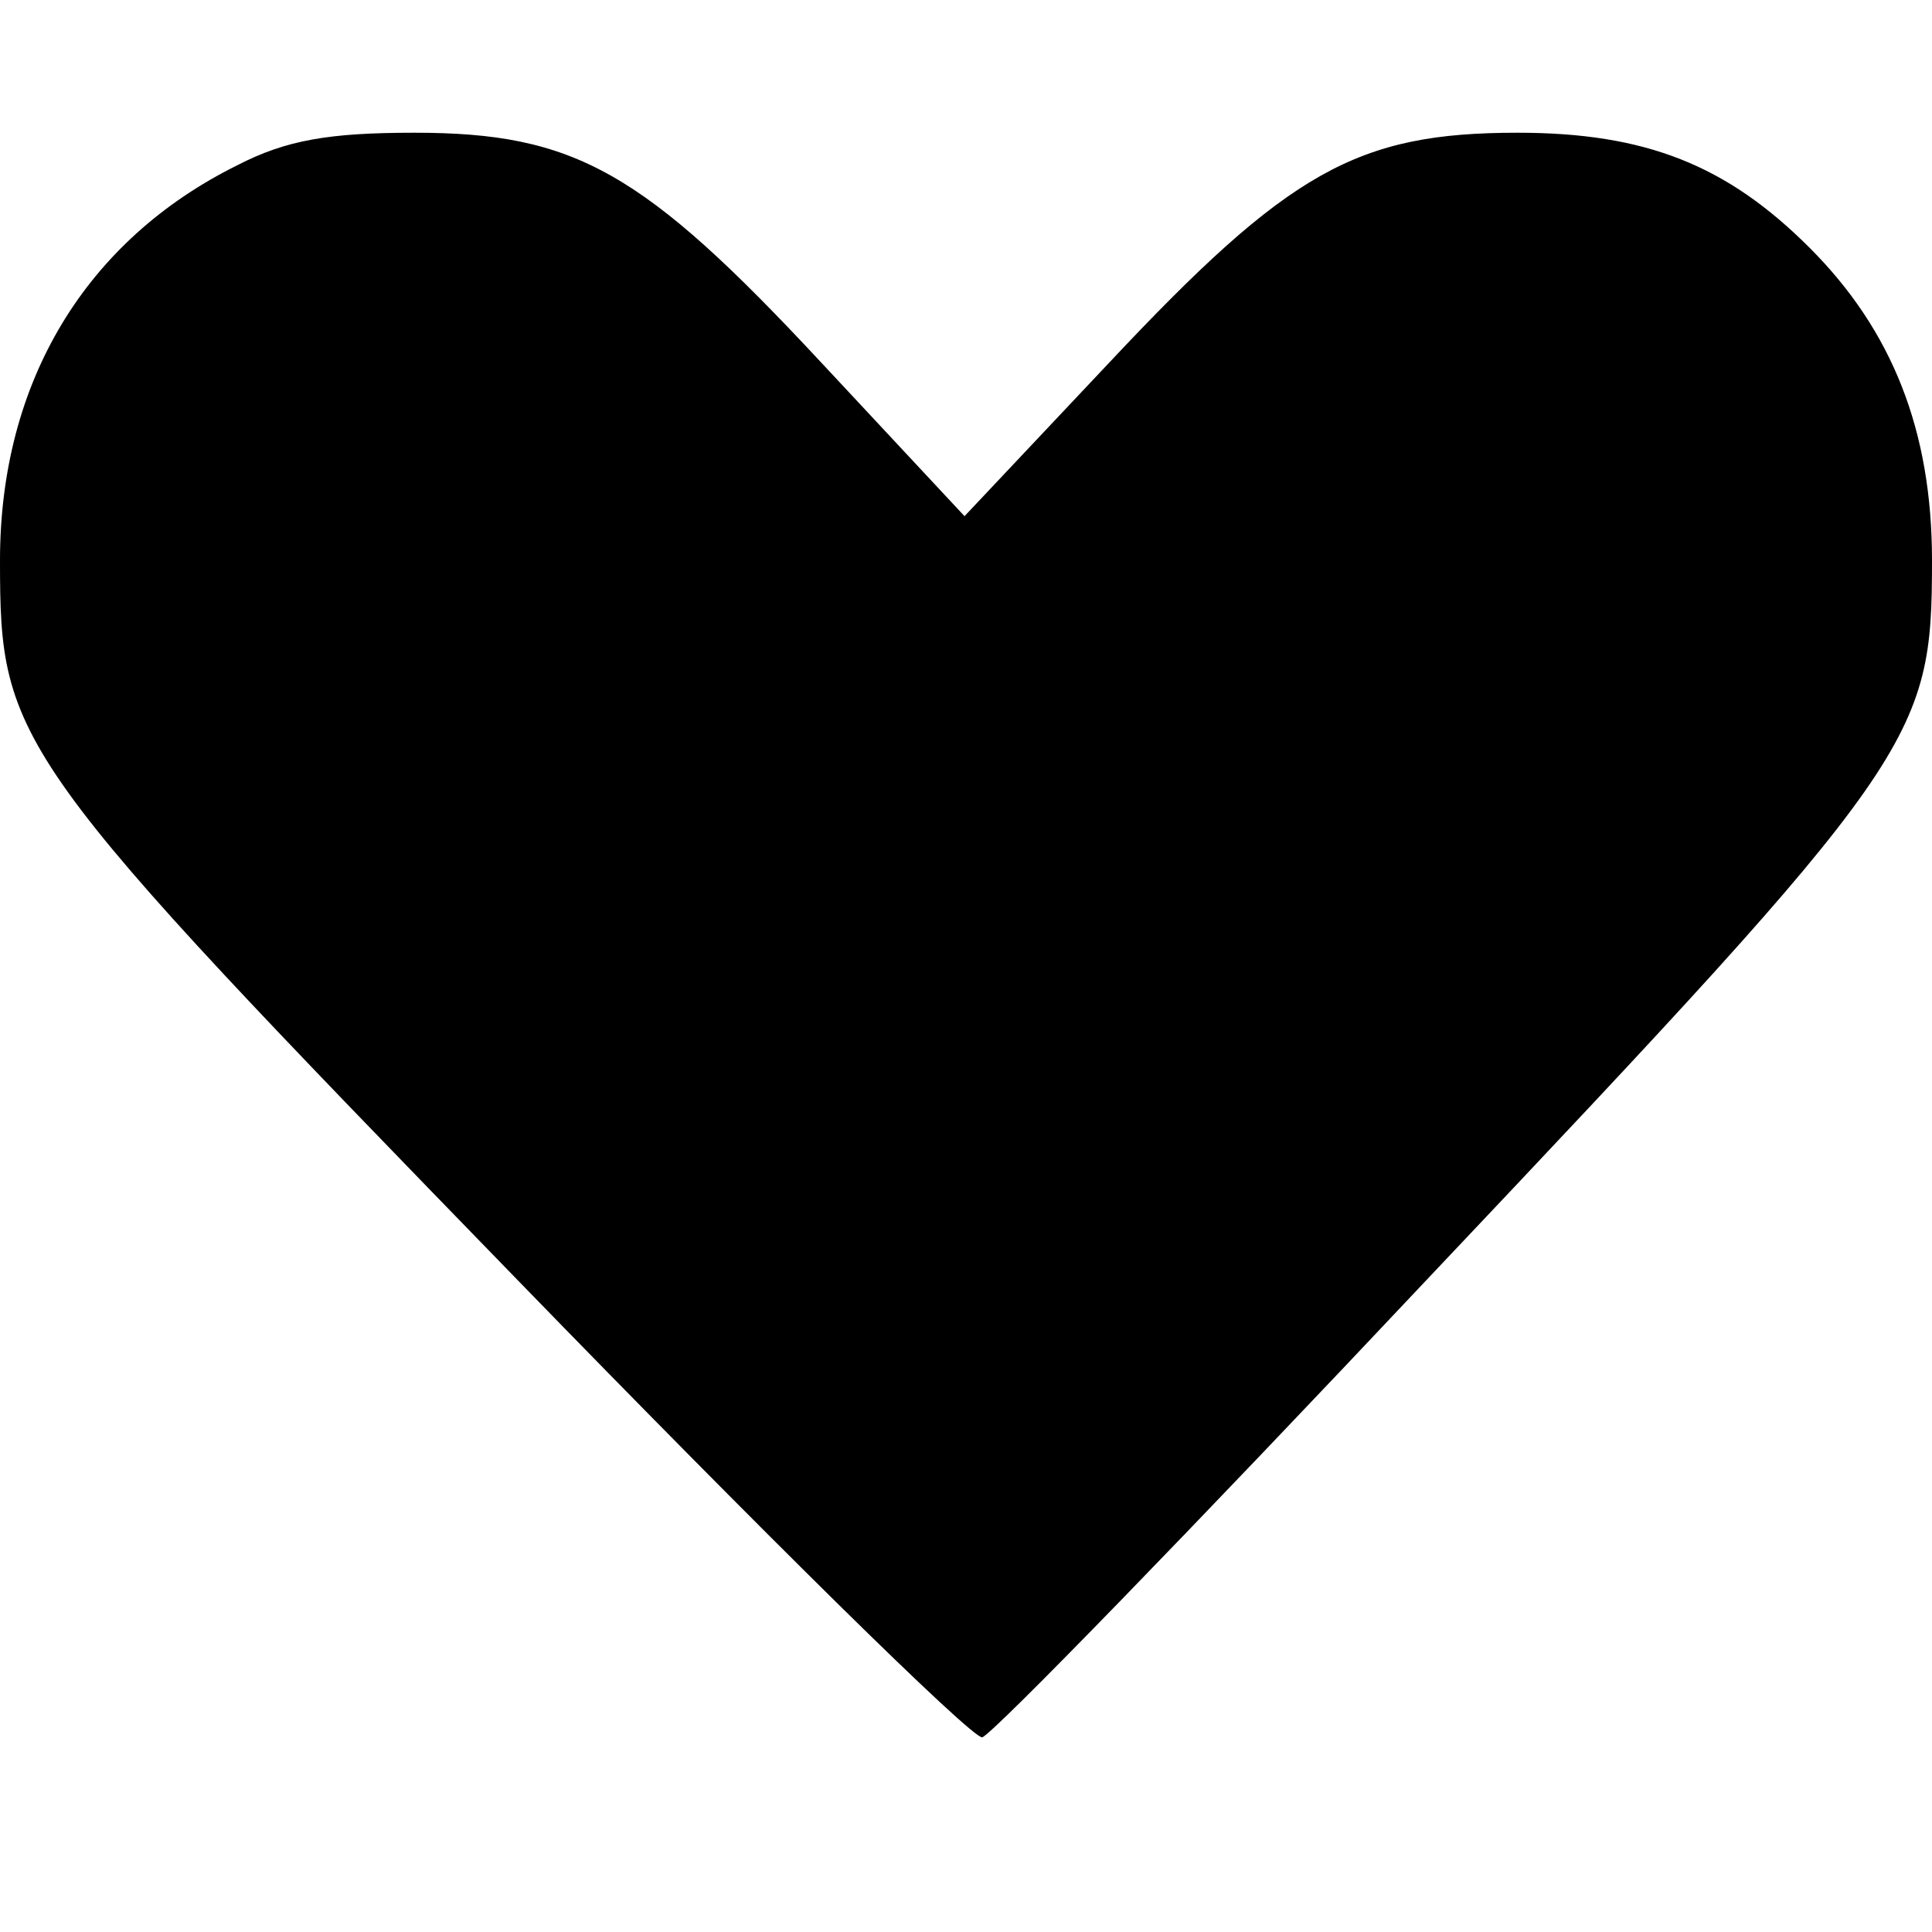
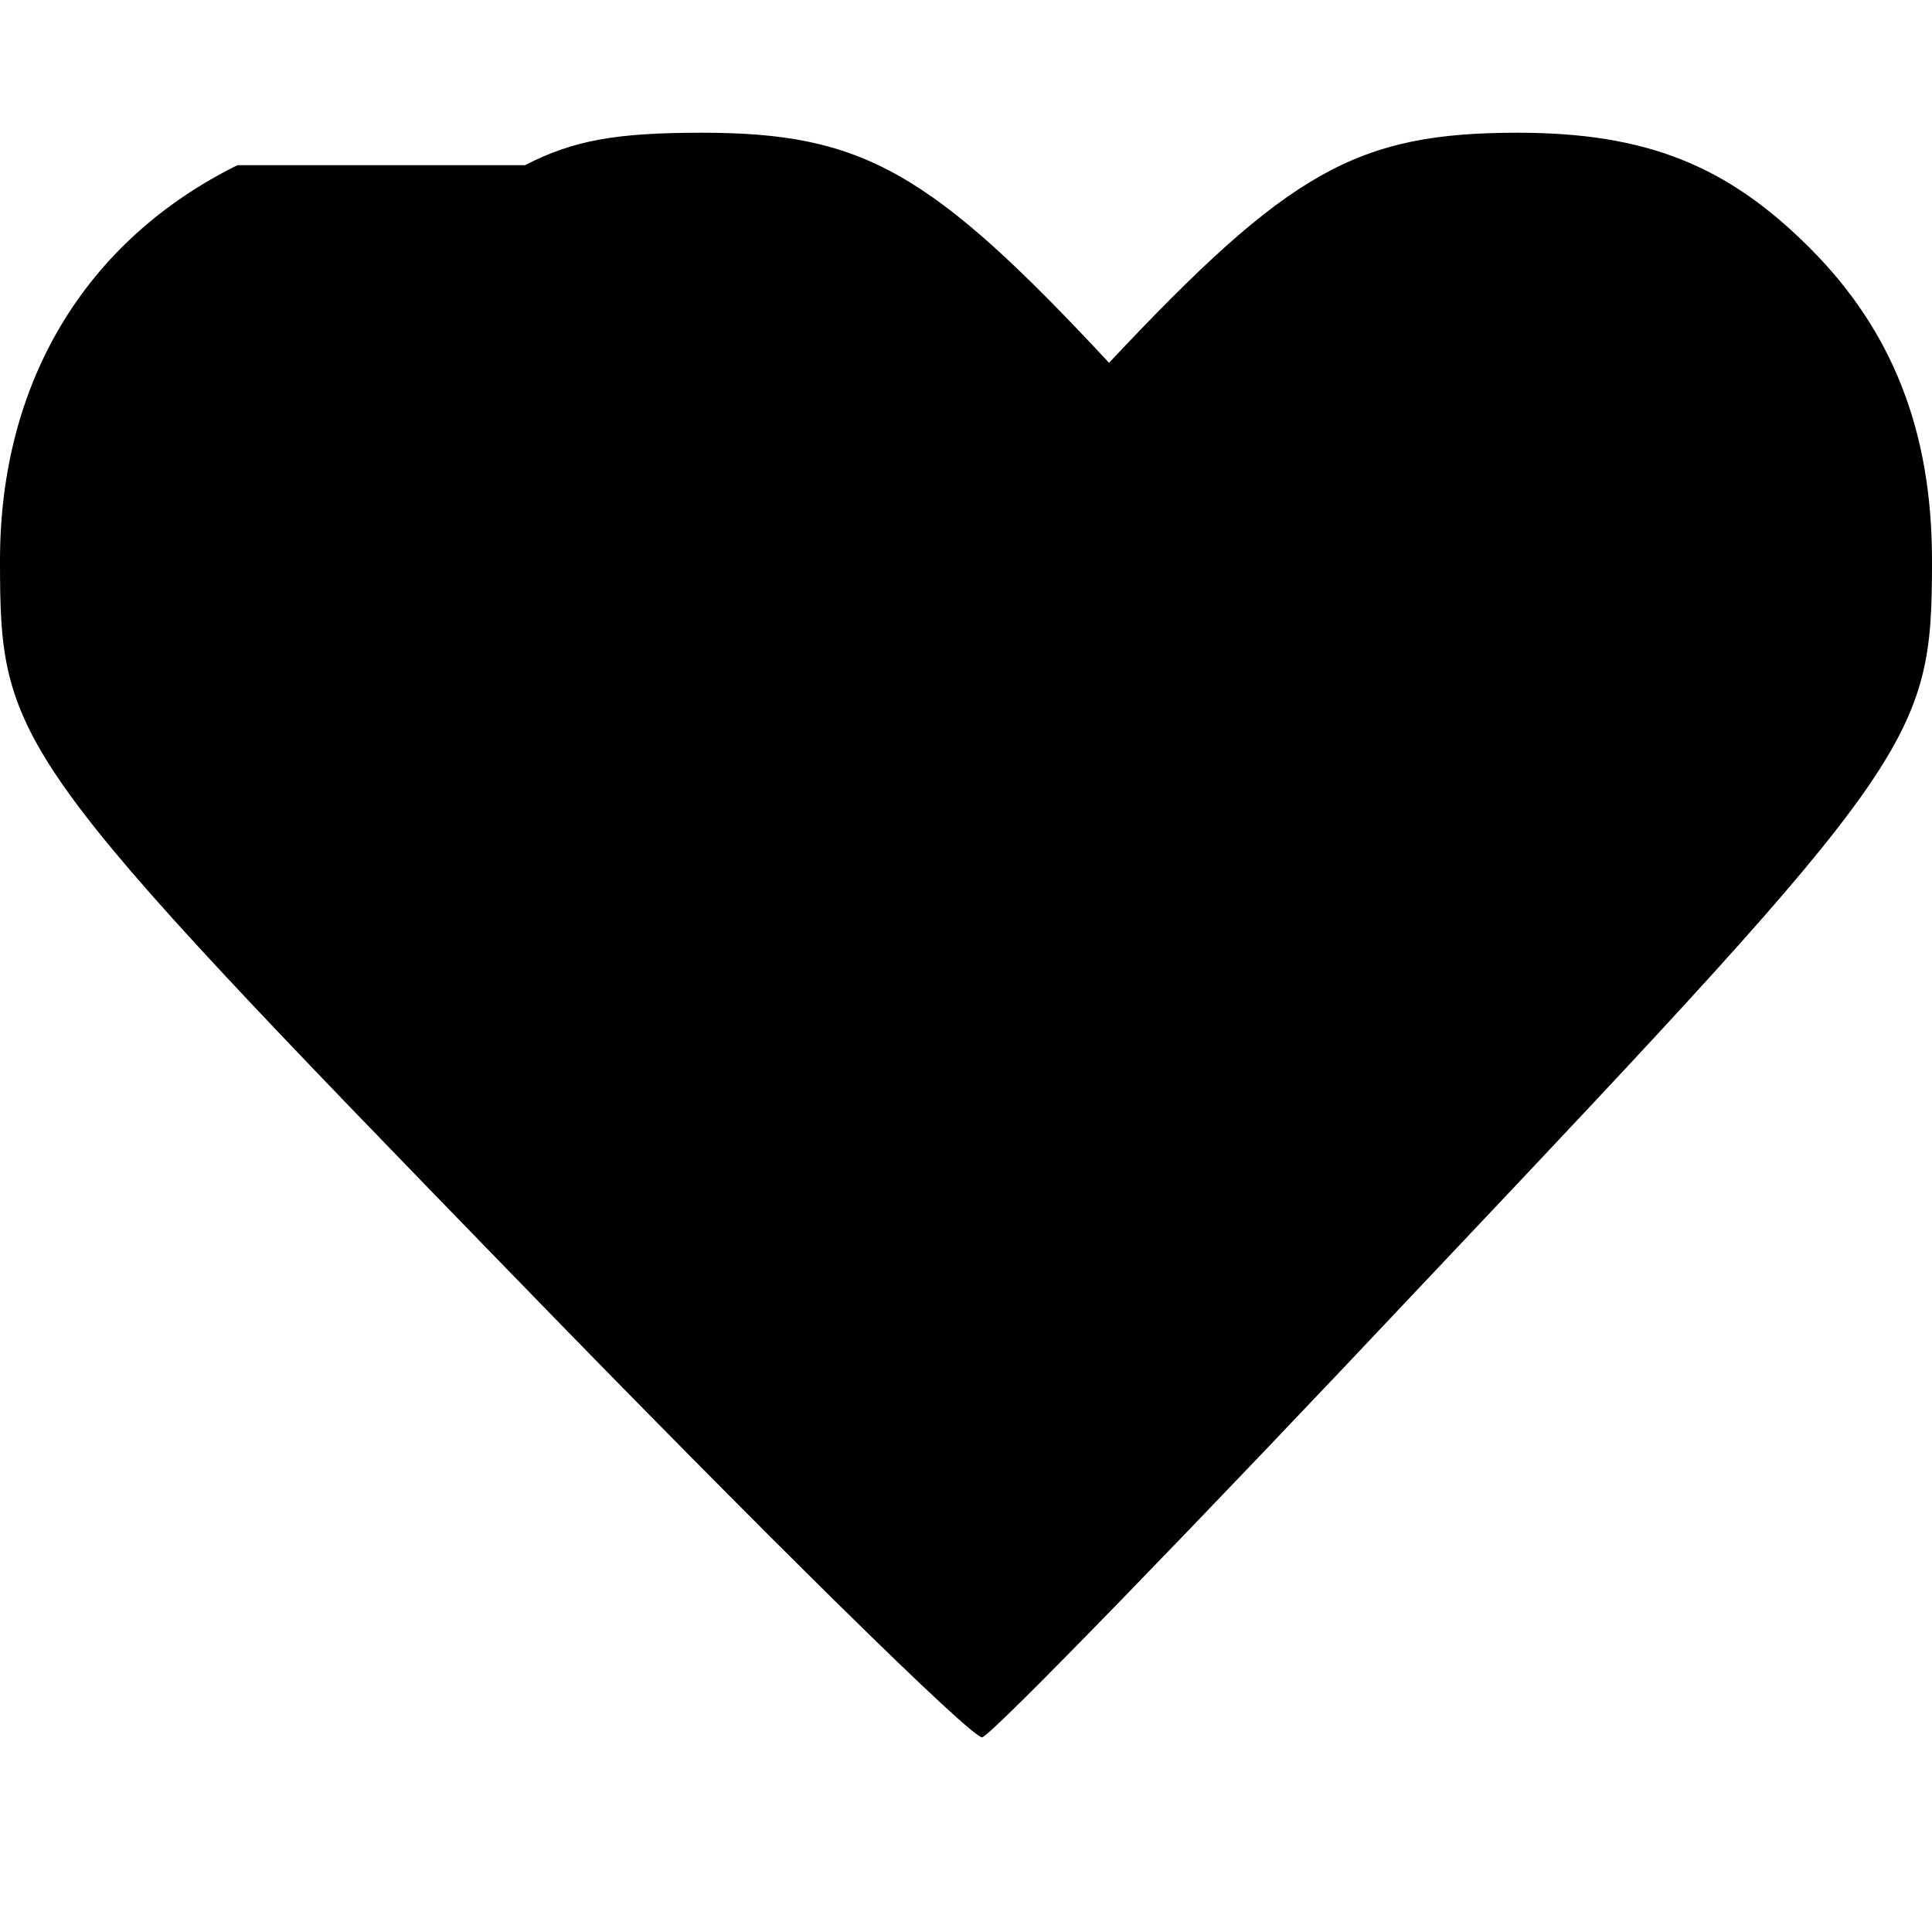
<svg xmlns="http://www.w3.org/2000/svg" version="1.0" width="131pt" height="131pt" viewBox="0 0 131 131" preserveAspectRatio="xMidYMid meet">
  <g transform="translate(0,131) scale(0.1,-0.1)" fill="#000000" stroke="none">
-     <path d="M161 1198 c-103 -51 -161 -147 -161 -268 0 -124 7 -134 351 -488 167 -172 308 -311 315 -310 7 2 143 142 304 313 331 350 340 363 340 485 0 88 -27 156 -83 212 -56 56 -111 78 -198 78 -109 0 -155 -26 -277 -156 l-98 -104 -97 104 c-121 130 -167 156 -276 156 -58 0 -87 -5 -120 -22z" />
+     <path d="M161 1198 c-103 -51 -161 -147 -161 -268 0 -124 7 -134 351 -488 167 -172 308 -311 315 -310 7 2 143 142 304 313 331 350 340 363 340 485 0 88 -27 156 -83 212 -56 56 -111 78 -198 78 -109 0 -155 -26 -277 -156 c-121 130 -167 156 -276 156 -58 0 -87 -5 -120 -22z" />
  </g>
</svg>